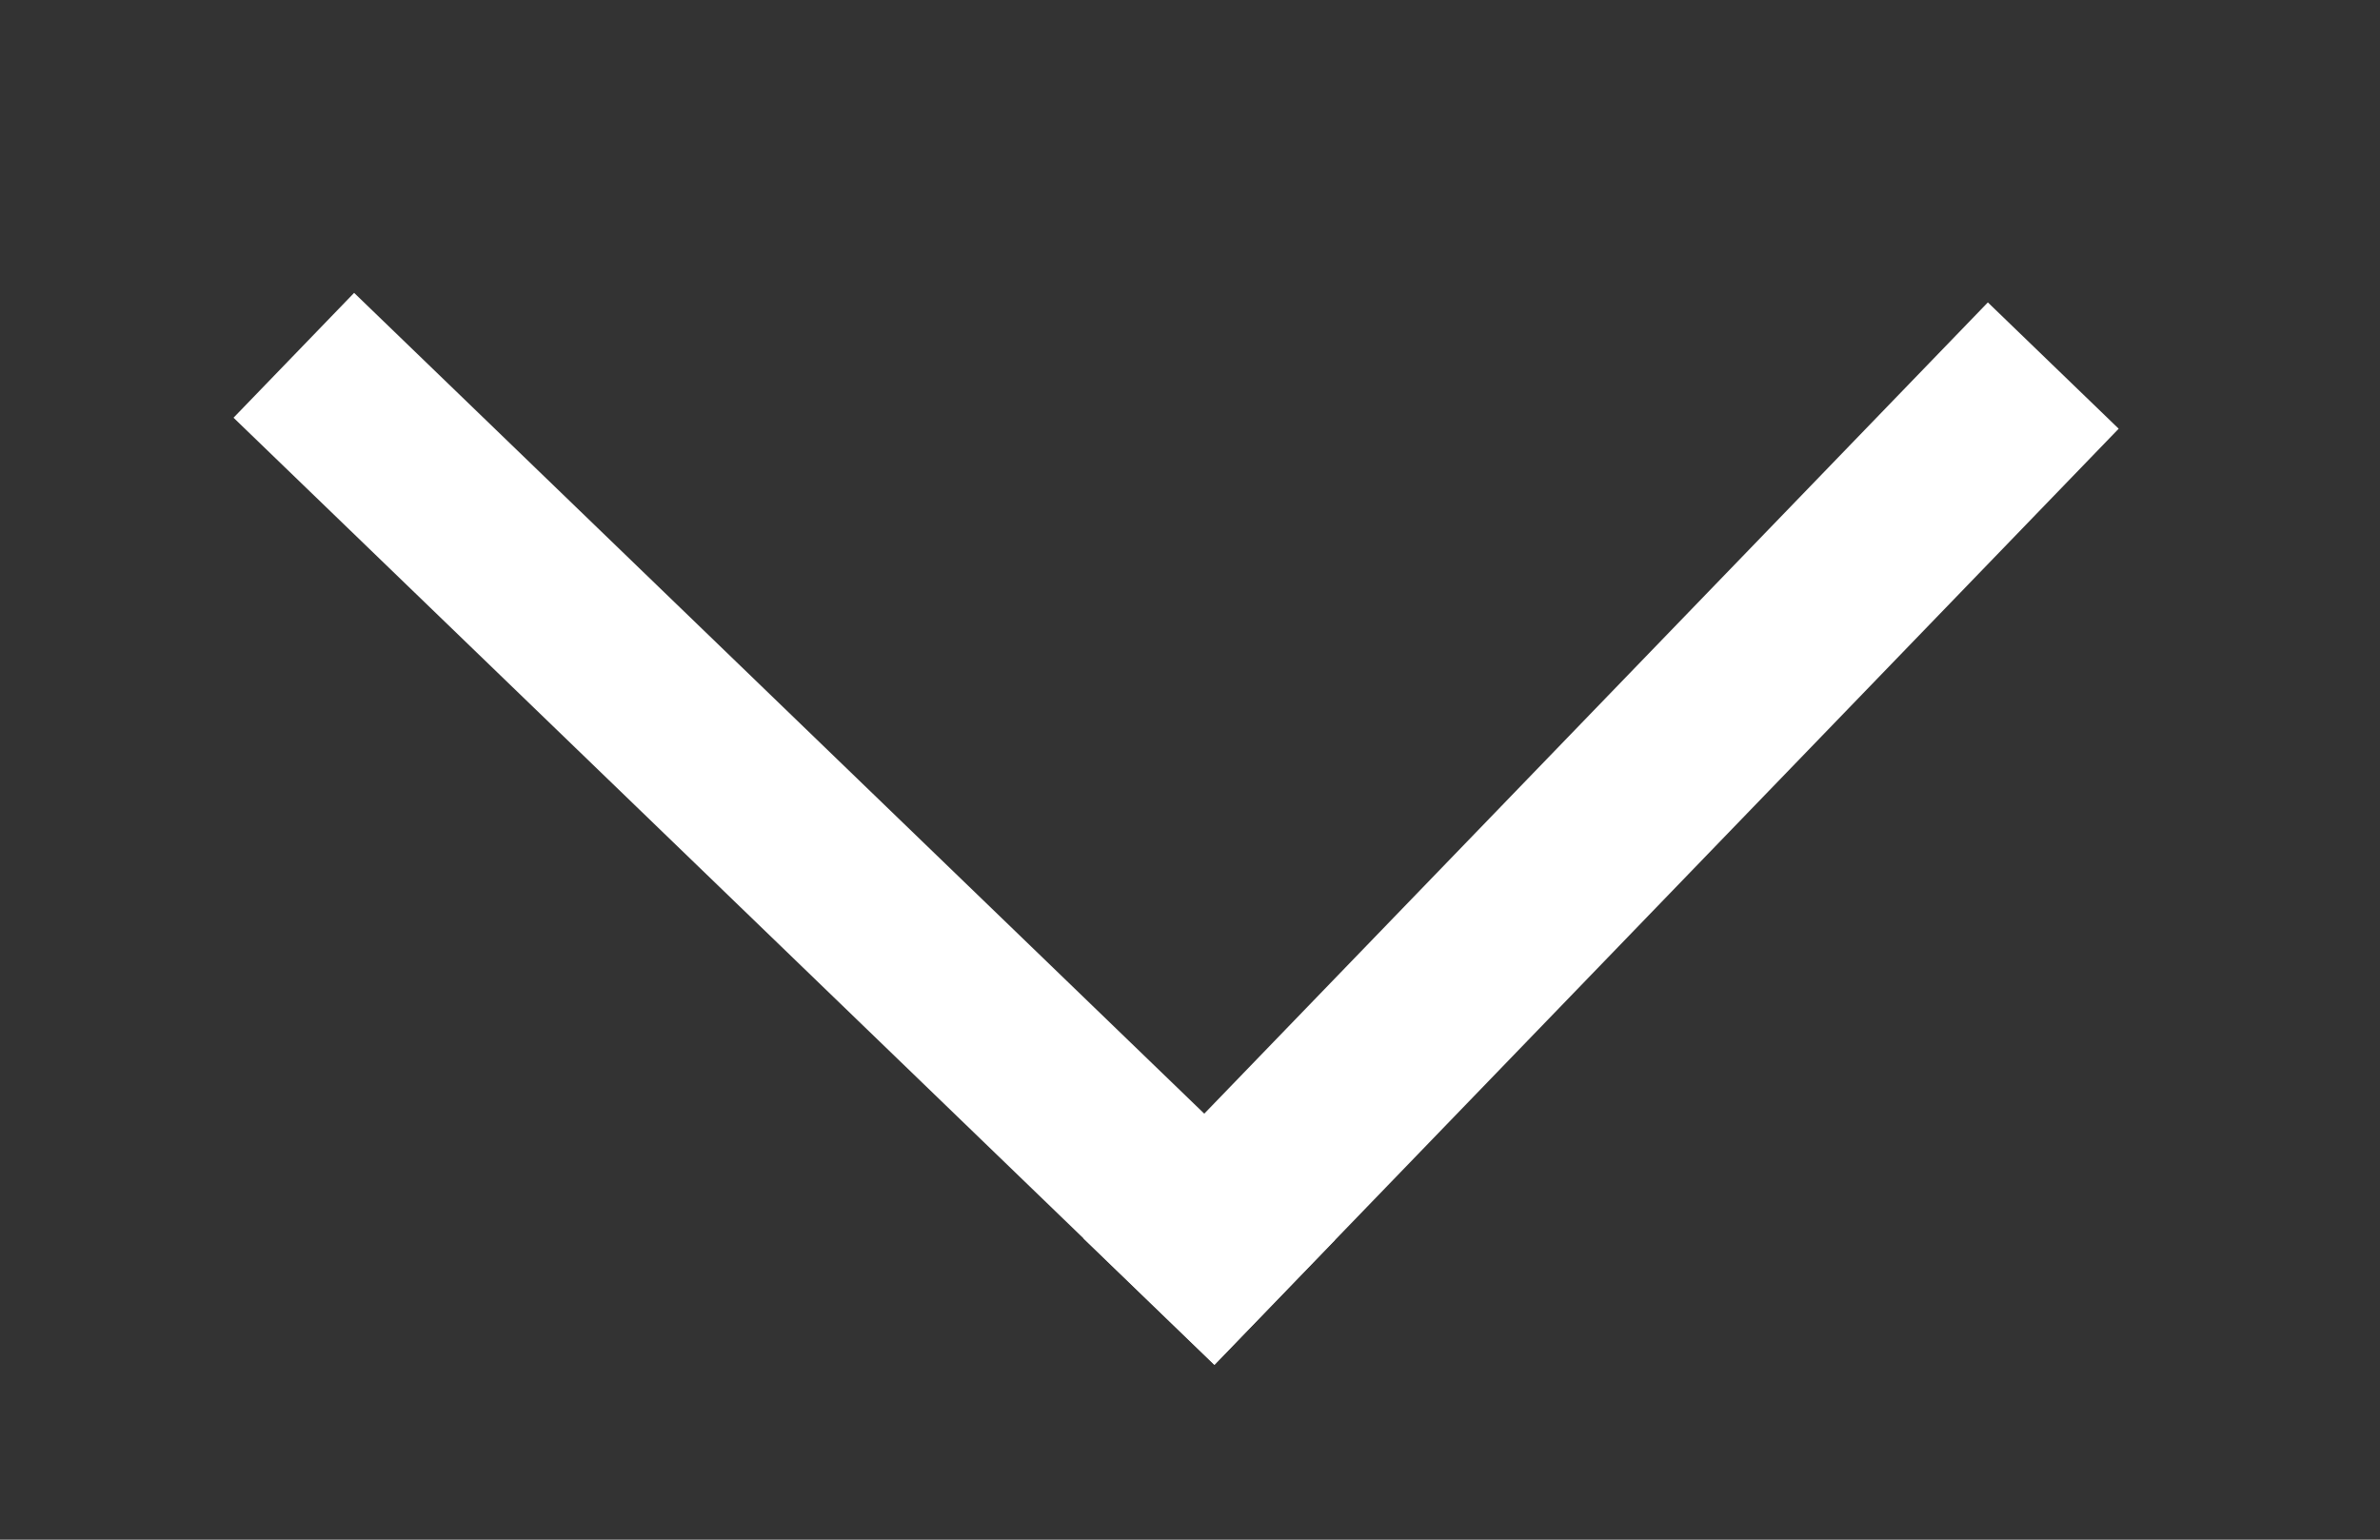
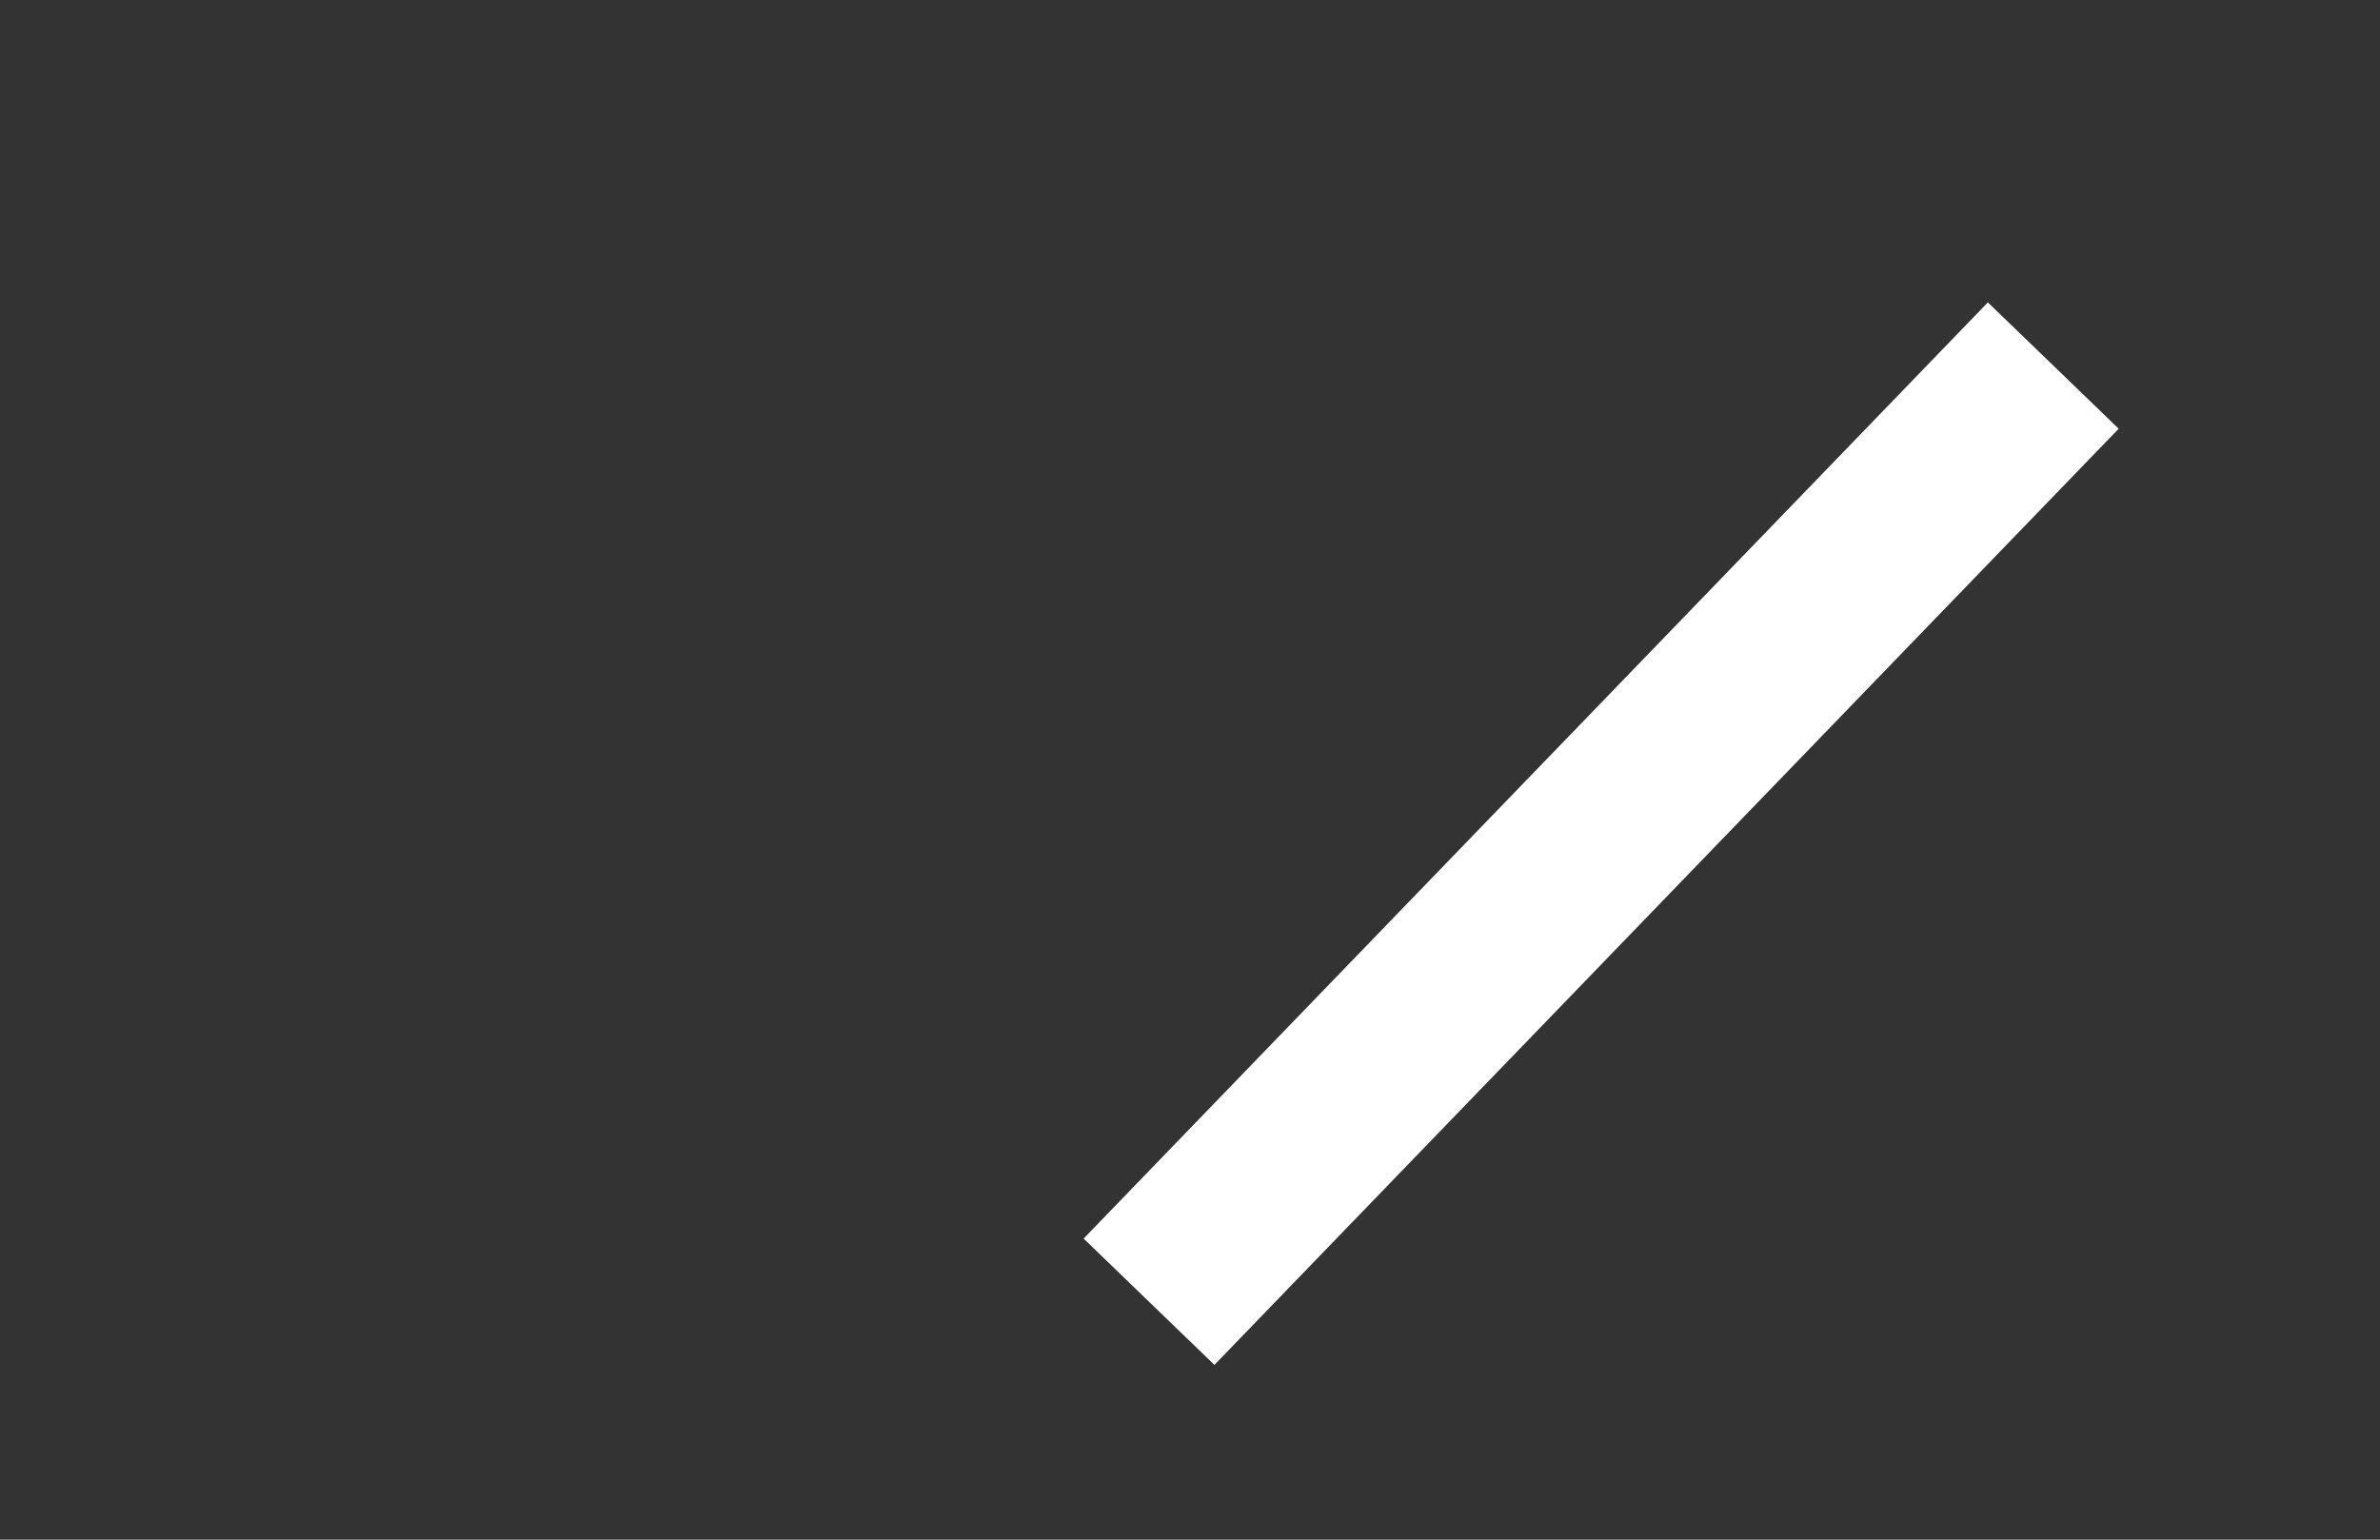
<svg xmlns="http://www.w3.org/2000/svg" width="17px" height="11px" viewBox="0 0 17 11" version="1.1">
  <rect x="0" y="0" width="17" height="11" fill="#333333" stroke="none" />
  <title>Group 16 Copy 2</title>
  <g id="Symbols" stroke="none" stroke-width="1" fill="none" fill-rule="evenodd">
    <g id="Nav-bar" transform="translate(-1347, -12)" fill="#FFFFFF" fill-rule="nonzero">
      <g id="Group-16-Copy-2" transform="translate(1355.542, 17.5) rotate(-271) translate(-1355.542, -17.5) translate(1351.042, 10)">
-         <rect id="Rectangle" transform="translate(4.87, 10.447) rotate(-405) translate(-4.87, -10.447) " x="0" y="9.827" width="9.74" height="1.24" />
        <rect id="Rectangle" transform="translate(5.006, 4.614) rotate(-405) translate(-5.006, -4.614) " x="4.357" y="-0.035" width="1.299" height="9.298" />
      </g>
    </g>
  </g>
</svg>